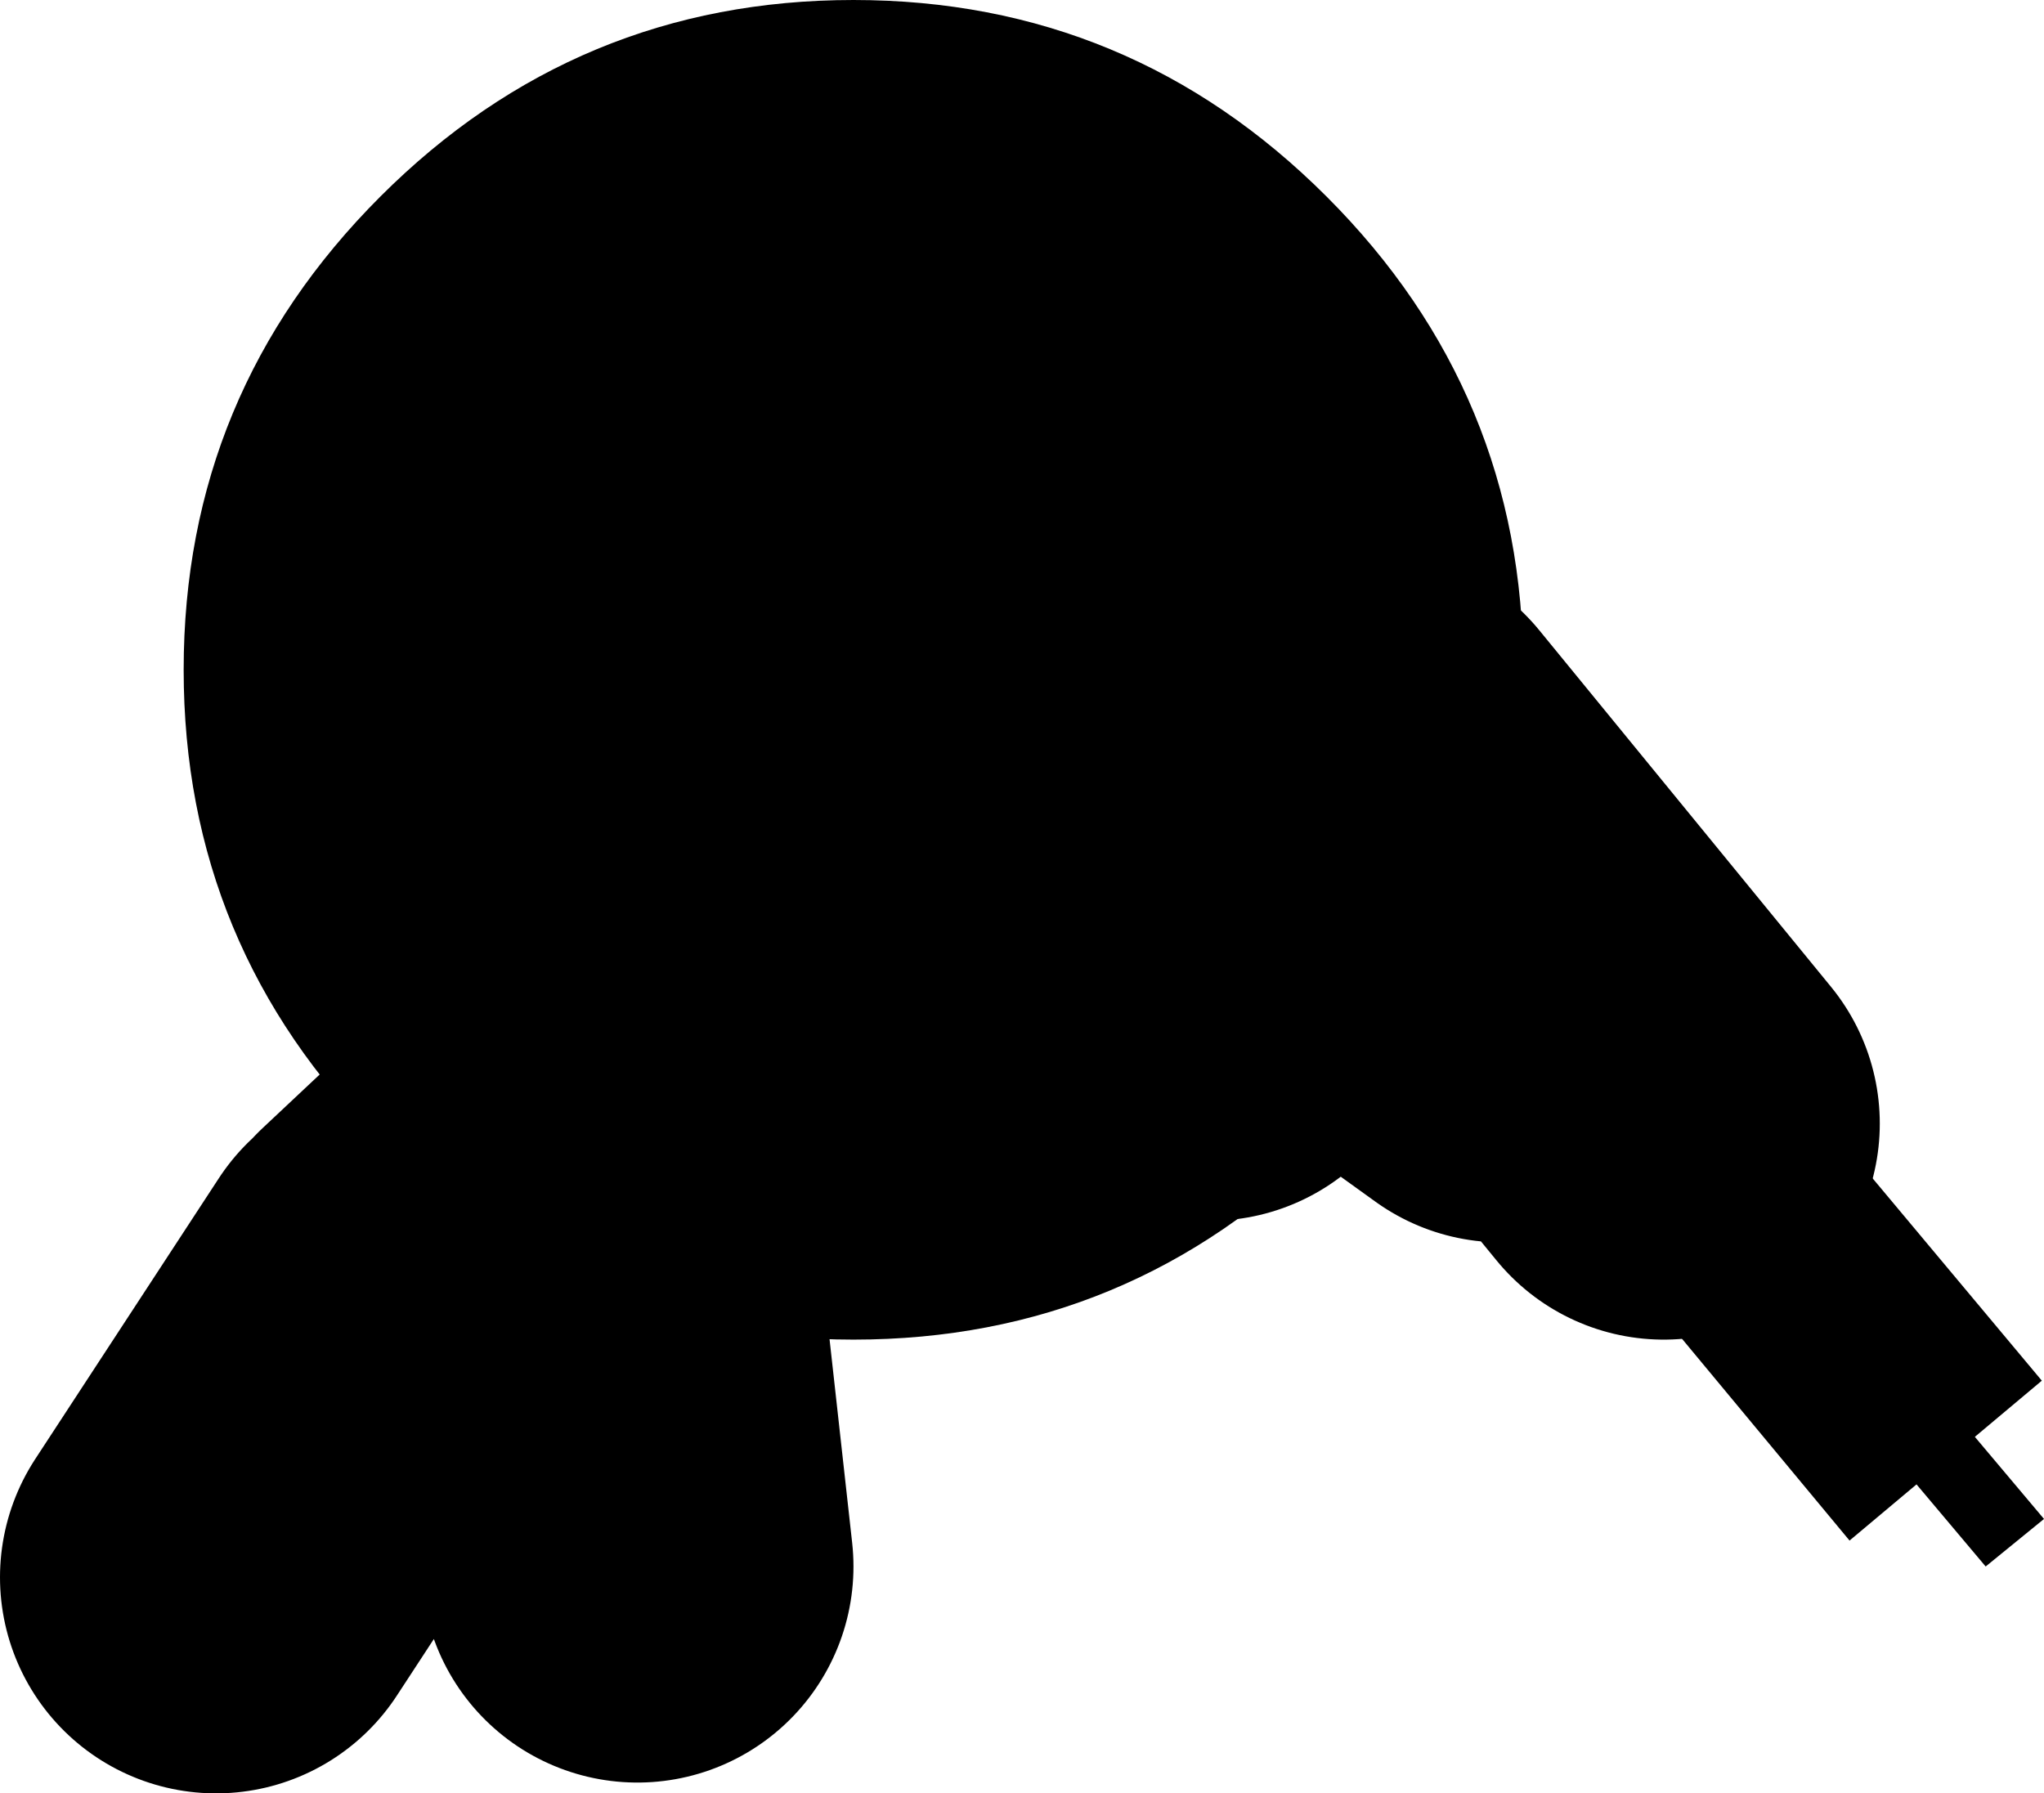
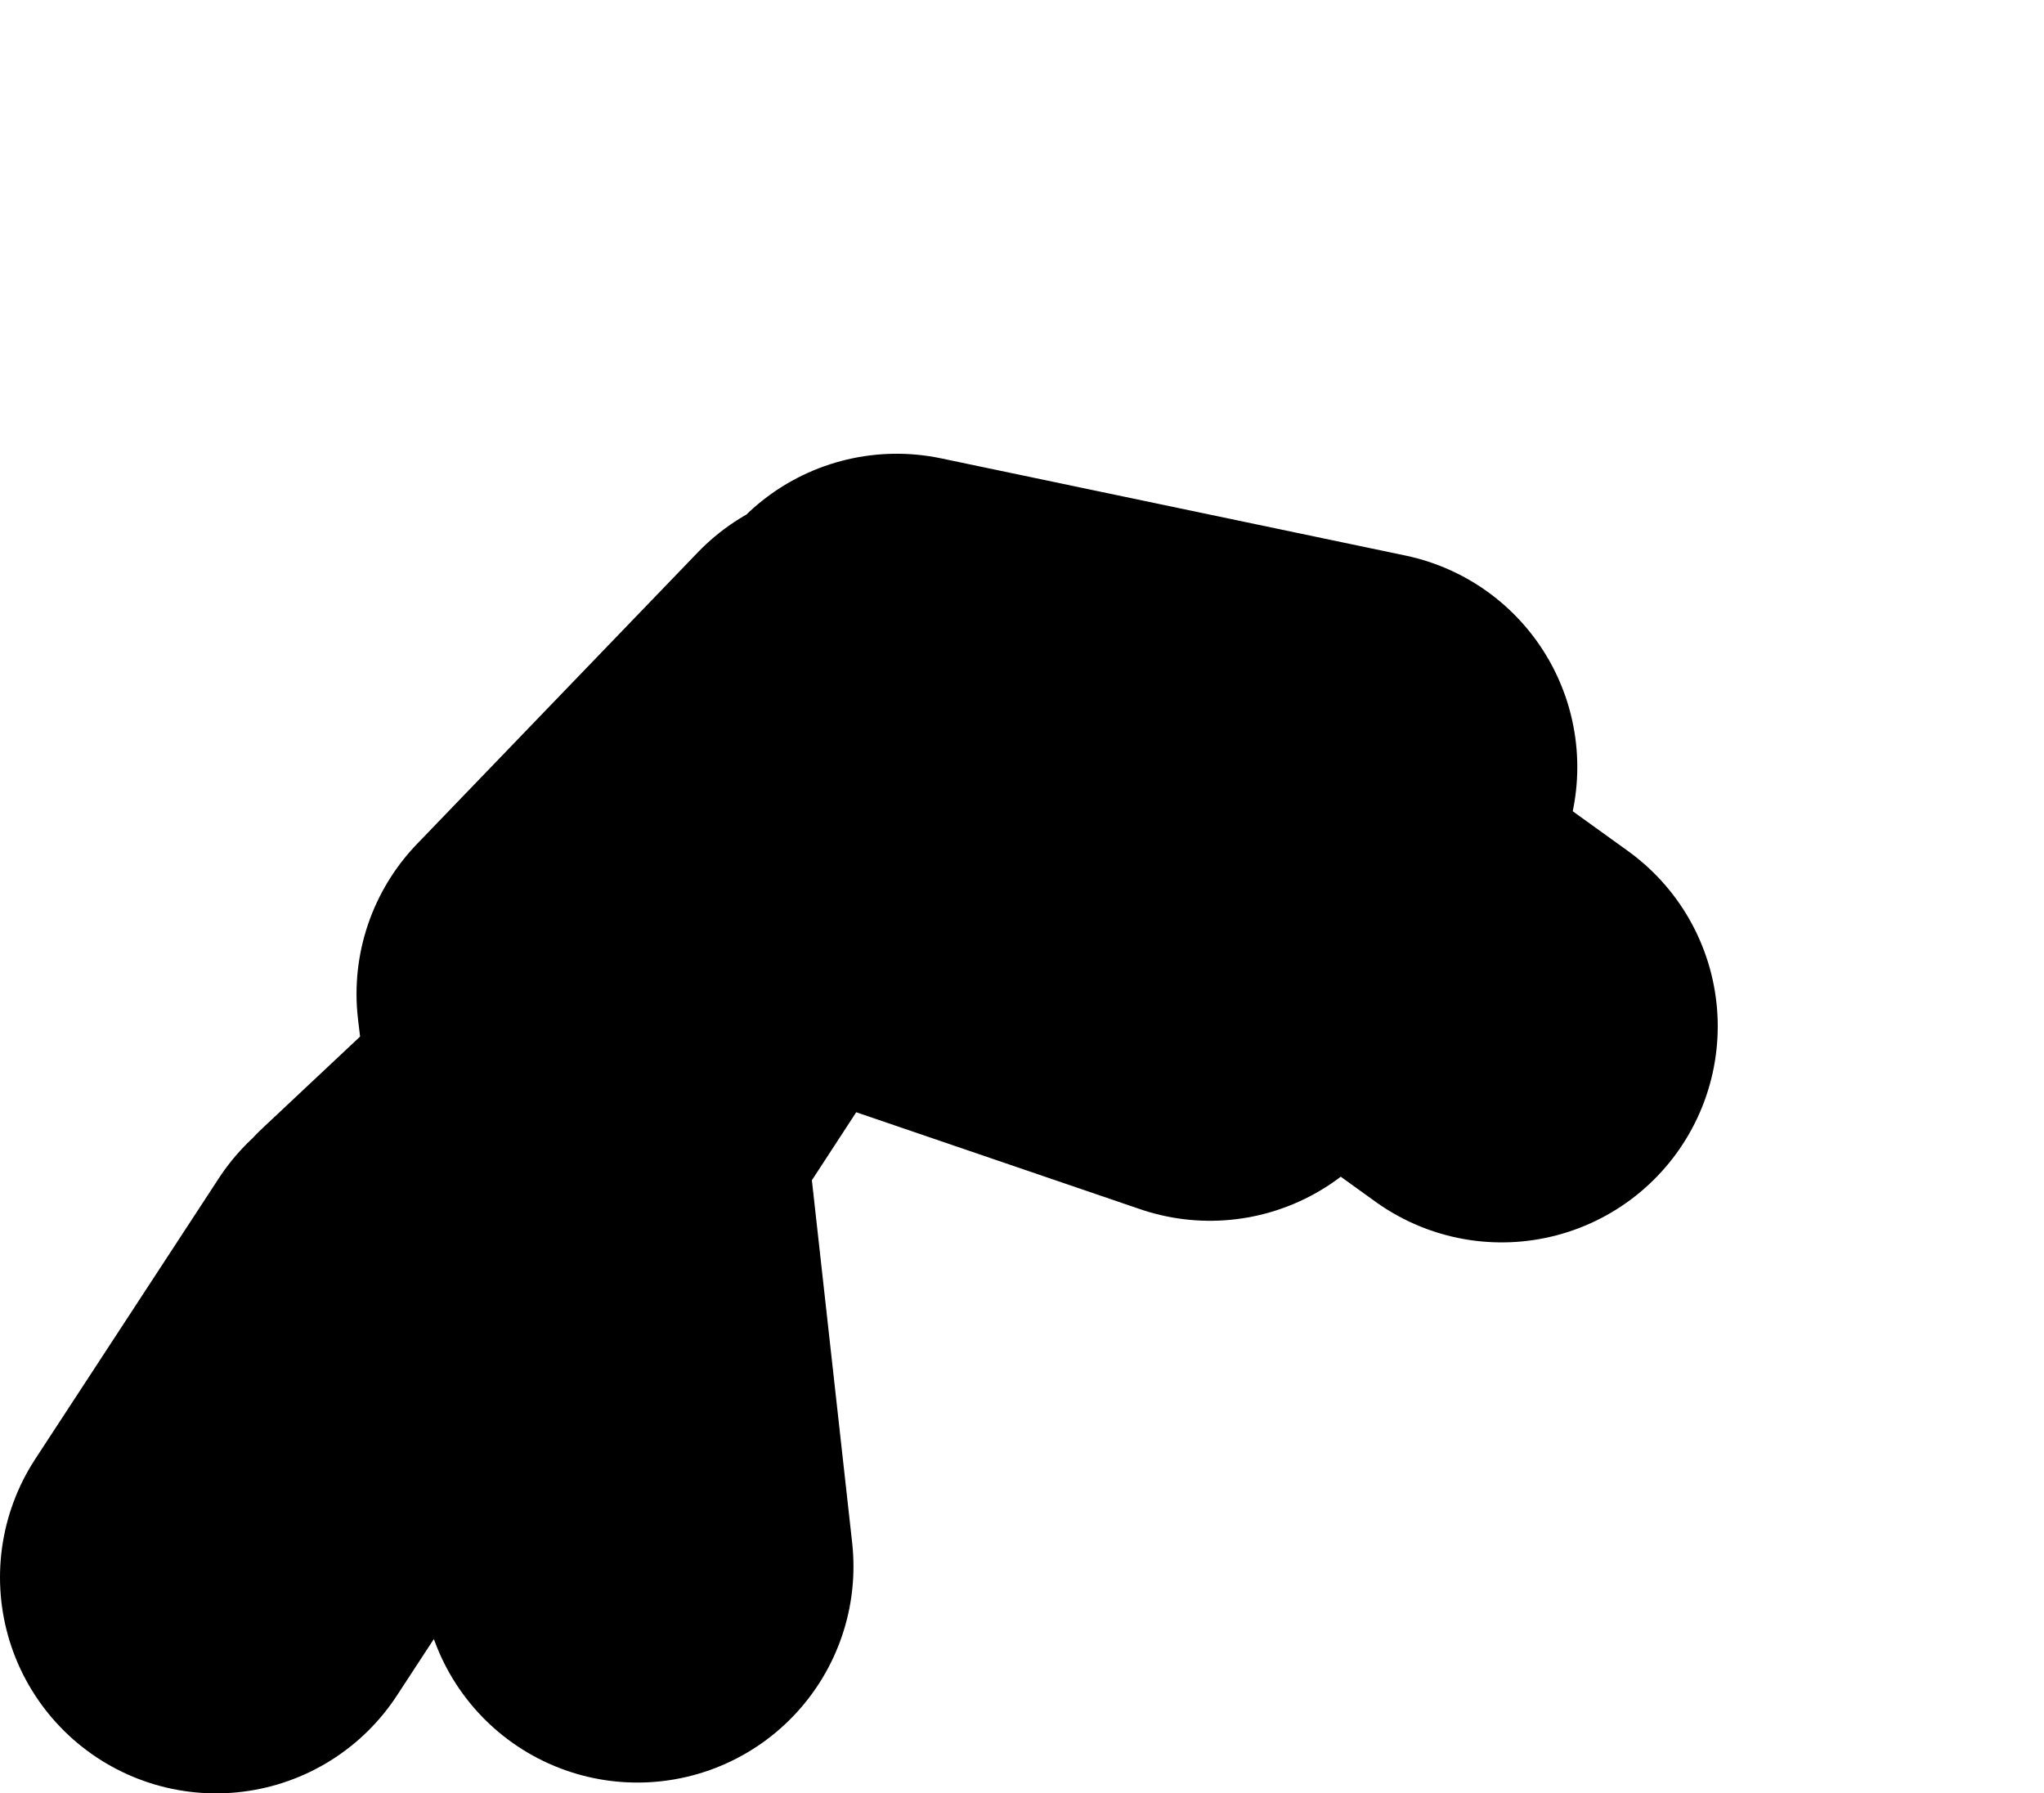
<svg xmlns="http://www.w3.org/2000/svg" height="41.5px" width="47.3px">
  <g transform="matrix(1.0, 0.0, 0.0, 1.0, -76.5, 14.0)">
-     <path d="M108.25 3.75 L115.0 12.0 M105.0 5.25 L111.25 9.75 M104.5 9.25 L94.25 5.75 90.5 11.5 90.1 11.9 91.25 22.25 M86.0 15.75 L90.1 11.9 89.75 9.0 96.25 2.25 94.5 5.5 M81.5 22.5 L85.75 16.0 M97.25 1.5 L108.0 3.75" fill="none" stroke="#000000" stroke-linecap="round" stroke-linejoin="round" stroke-width="10.0" />
-     <path d="M85.3 -9.45 Q89.85 -14.0 96.25 -14.0 102.65 -14.0 107.2 -9.45 111.75 -4.9 111.75 1.5 111.75 7.9 107.2 12.45 102.65 17.0 96.25 17.0 89.85 17.0 85.3 12.45 80.75 7.9 80.75 1.5 80.75 -4.9 85.3 -9.45" fill="#000000" fill-rule="evenodd" stroke="none" />
-     <path d="M123.8 21.15 L122.45 22.25 120.85 20.35 119.3 21.65 112.45 13.4 116.85 9.7 123.75 17.95 122.2 19.25 123.8 21.15" fill="#000000" fill-rule="evenodd" stroke="none" />
+     <path d="M108.25 3.75 M105.0 5.25 L111.25 9.75 M104.5 9.25 L94.25 5.75 90.5 11.5 90.1 11.9 91.25 22.25 M86.0 15.75 L90.1 11.9 89.75 9.0 96.25 2.25 94.5 5.5 M81.5 22.5 L85.75 16.0 M97.25 1.5 L108.0 3.75" fill="none" stroke="#000000" stroke-linecap="round" stroke-linejoin="round" stroke-width="10.0" />
  </g>
</svg>